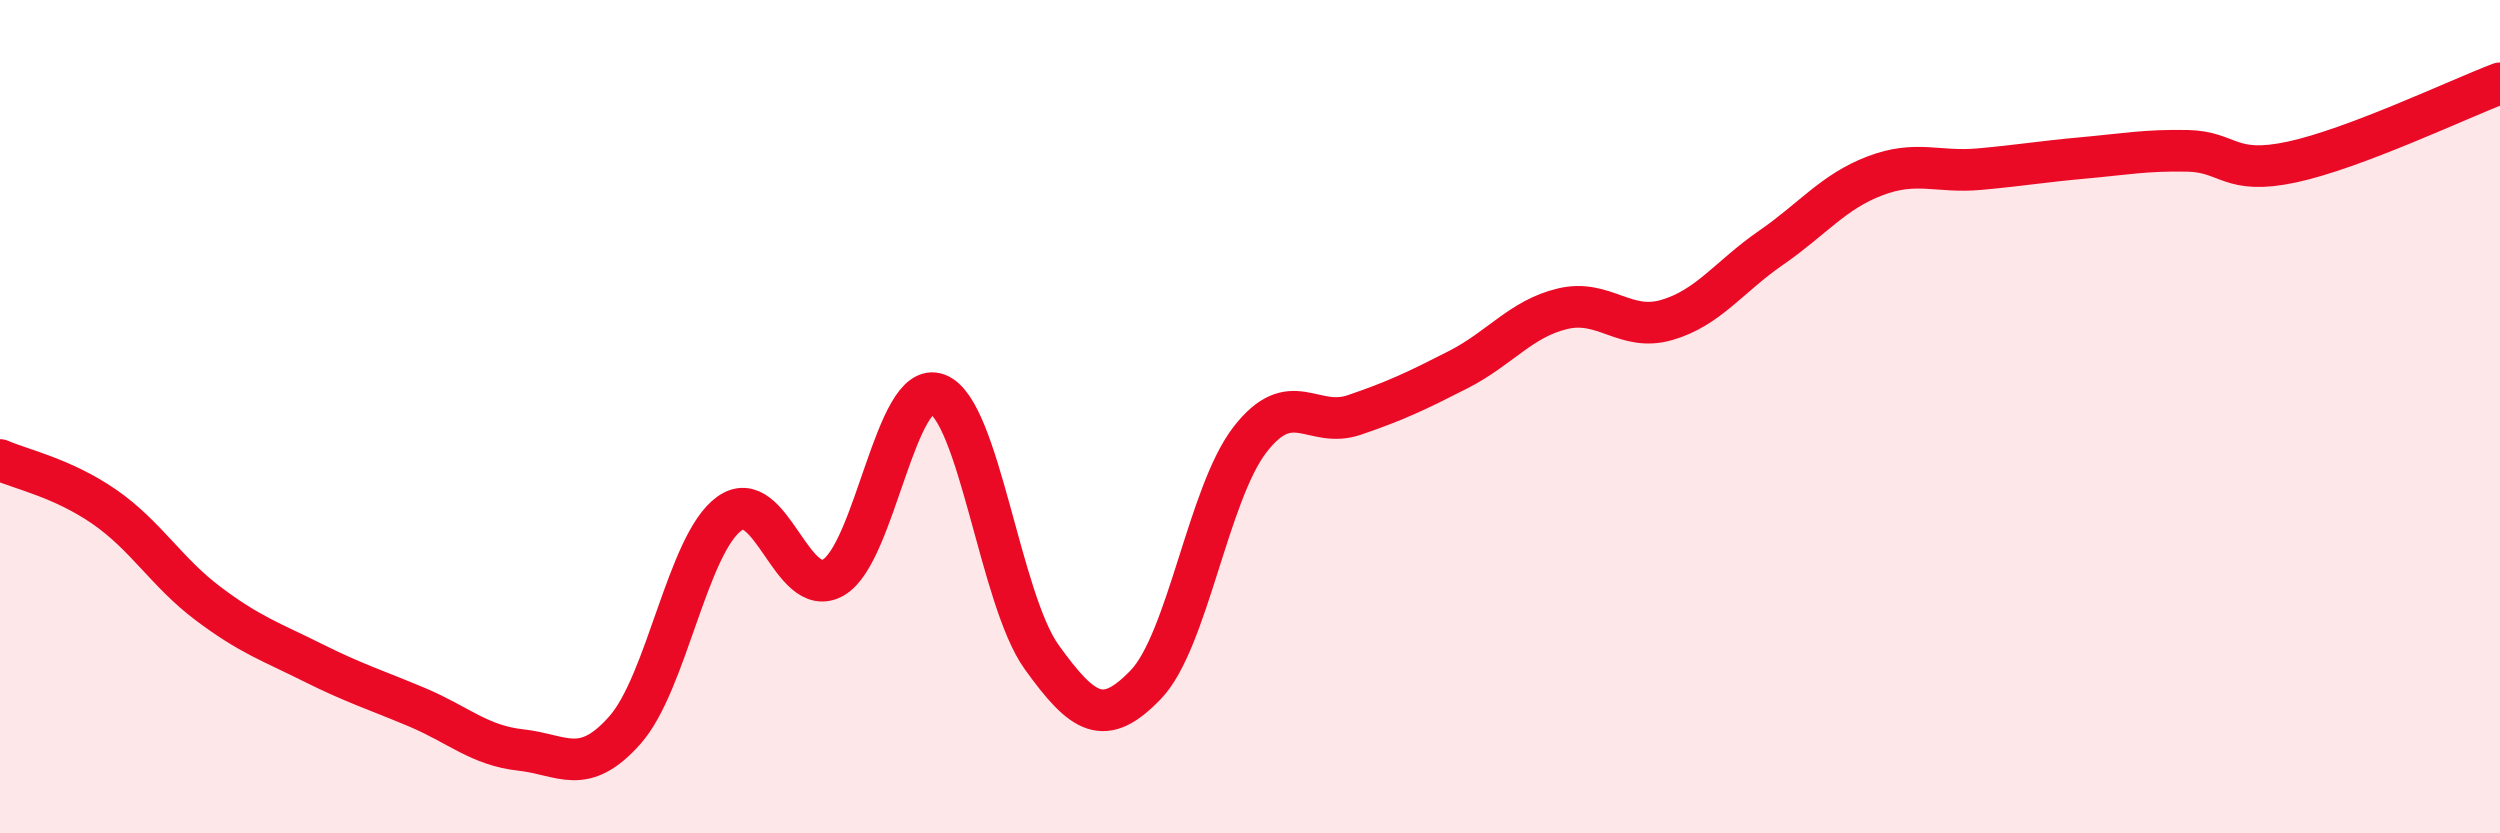
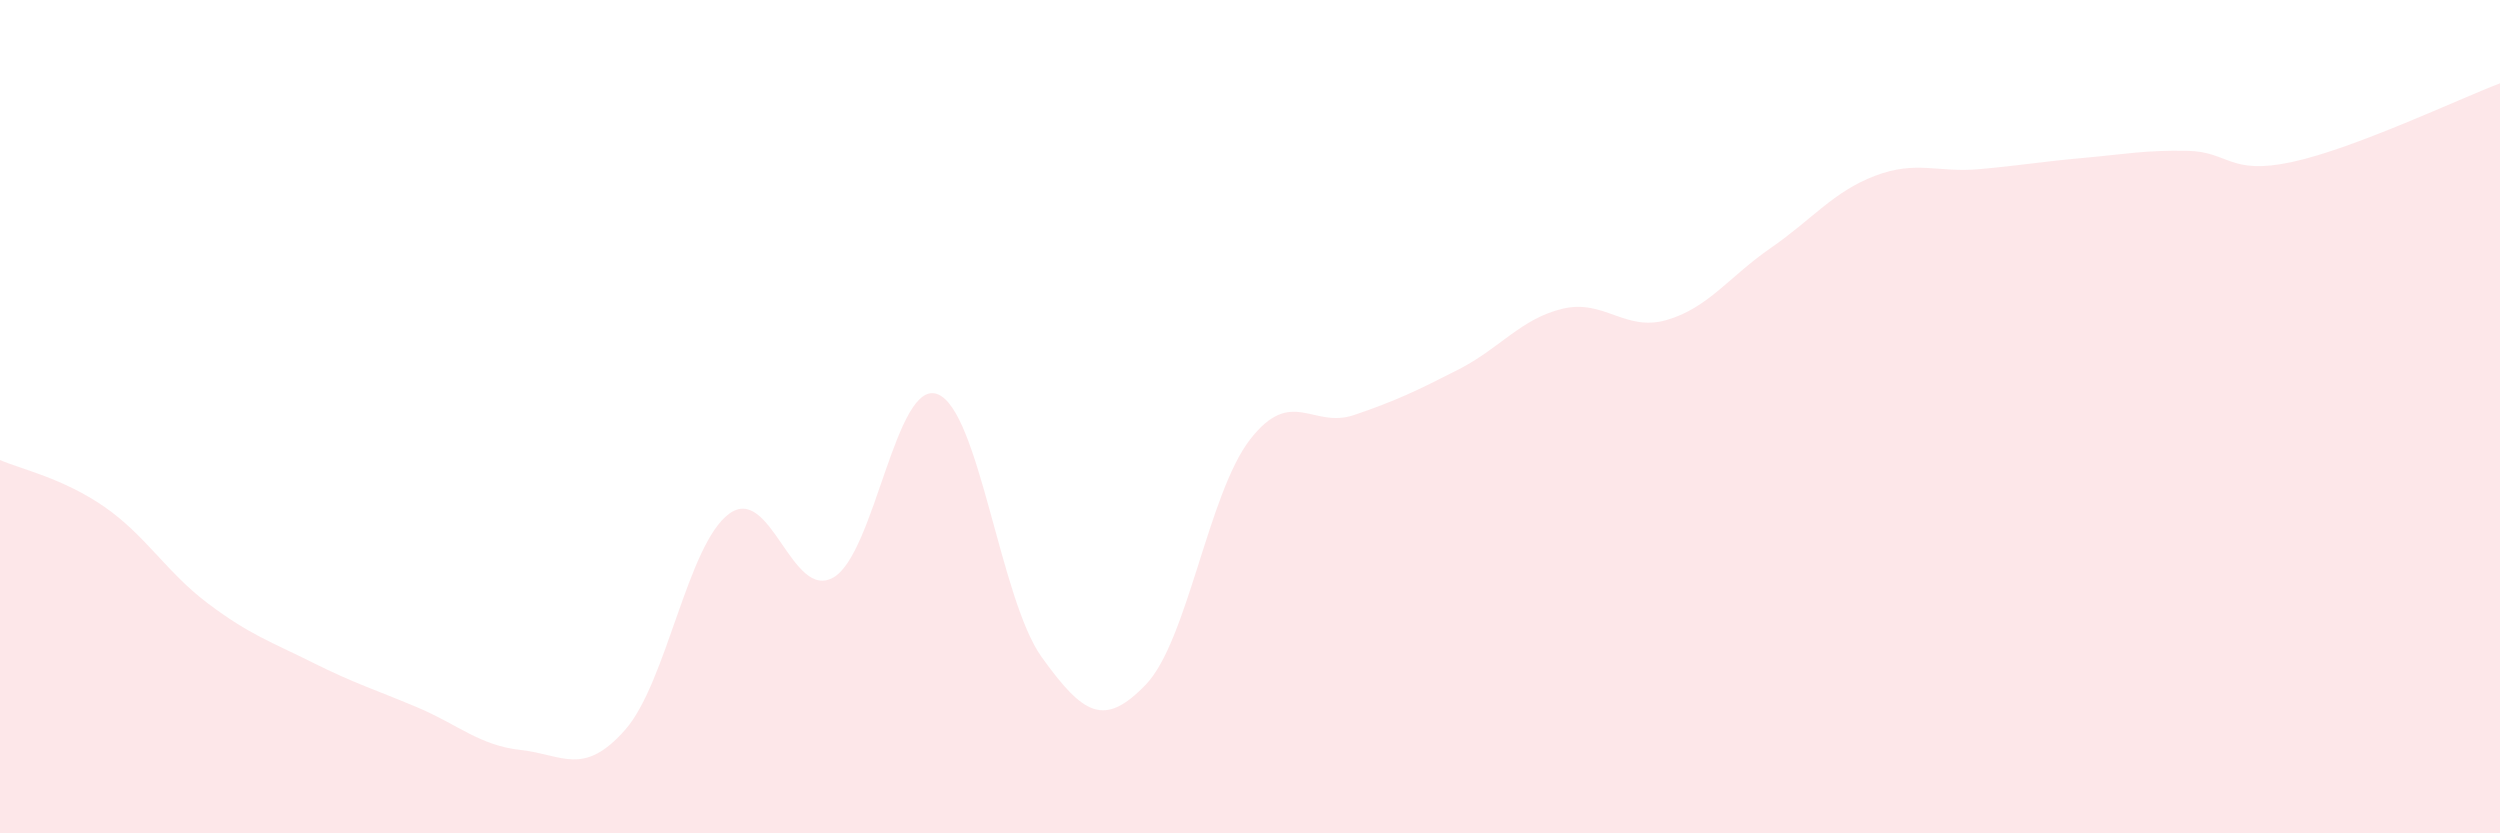
<svg xmlns="http://www.w3.org/2000/svg" width="60" height="20" viewBox="0 0 60 20">
  <path d="M 0,11.04 C 0.5,11.26 1.5,11.47 2.5,12.16 C 3.5,12.85 4,13.74 5,14.49 C 6,15.24 6.5,15.4 7.5,15.9 C 8.5,16.4 9,16.55 10,16.97 C 11,17.39 11.5,17.89 12.5,18 C 13.5,18.11 14,18.65 15,17.52 C 16,16.39 16.5,13.06 17.5,12.33 C 18.5,11.6 19,14.43 20,13.86 C 21,13.29 21.5,9.08 22.5,9.46 C 23.5,9.84 24,14.38 25,15.77 C 26,17.16 26.5,17.47 27.5,16.43 C 28.5,15.39 29,11.84 30,10.55 C 31,9.26 31.5,10.3 32.5,9.96 C 33.5,9.62 34,9.38 35,8.87 C 36,8.36 36.5,7.65 37.5,7.41 C 38.5,7.17 39,7.97 40,7.68 C 41,7.39 41.5,6.64 42.5,5.95 C 43.5,5.26 44,4.6 45,4.22 C 46,3.84 46.5,4.15 47.5,4.06 C 48.5,3.97 49,3.88 50,3.79 C 51,3.7 51.5,3.6 52.5,3.62 C 53.5,3.64 53.5,4.21 55,3.89 C 56.5,3.57 59,2.38 60,2L60 20L0 20Z" fill="#EB0A25" opacity="0.1" stroke-linecap="round" stroke-linejoin="round" />
-   <path d="M 0,11.04 C 0.5,11.26 1.5,11.47 2.5,12.16 C 3.5,12.85 4,13.74 5,14.49 C 6,15.24 6.5,15.4 7.5,15.9 C 8.5,16.4 9,16.55 10,16.97 C 11,17.39 11.5,17.89 12.5,18 C 13.5,18.11 14,18.65 15,17.52 C 16,16.39 16.5,13.06 17.5,12.33 C 18.5,11.6 19,14.43 20,13.86 C 21,13.29 21.5,9.08 22.5,9.46 C 23.5,9.84 24,14.38 25,15.77 C 26,17.16 26.5,17.47 27.5,16.43 C 28.5,15.39 29,11.84 30,10.55 C 31,9.26 31.5,10.3 32.5,9.96 C 33.5,9.62 34,9.38 35,8.87 C 36,8.36 36.5,7.65 37.5,7.41 C 38.5,7.17 39,7.97 40,7.68 C 41,7.39 41.5,6.64 42.5,5.95 C 43.5,5.26 44,4.6 45,4.22 C 46,3.84 46.5,4.15 47.5,4.06 C 48.5,3.97 49,3.88 50,3.79 C 51,3.7 51.5,3.6 52.5,3.62 C 53.5,3.64 53.5,4.21 55,3.89 C 56.5,3.57 59,2.38 60,2" stroke="#EB0A25" stroke-width="1" fill="none" stroke-linecap="round" stroke-linejoin="round" />
</svg>